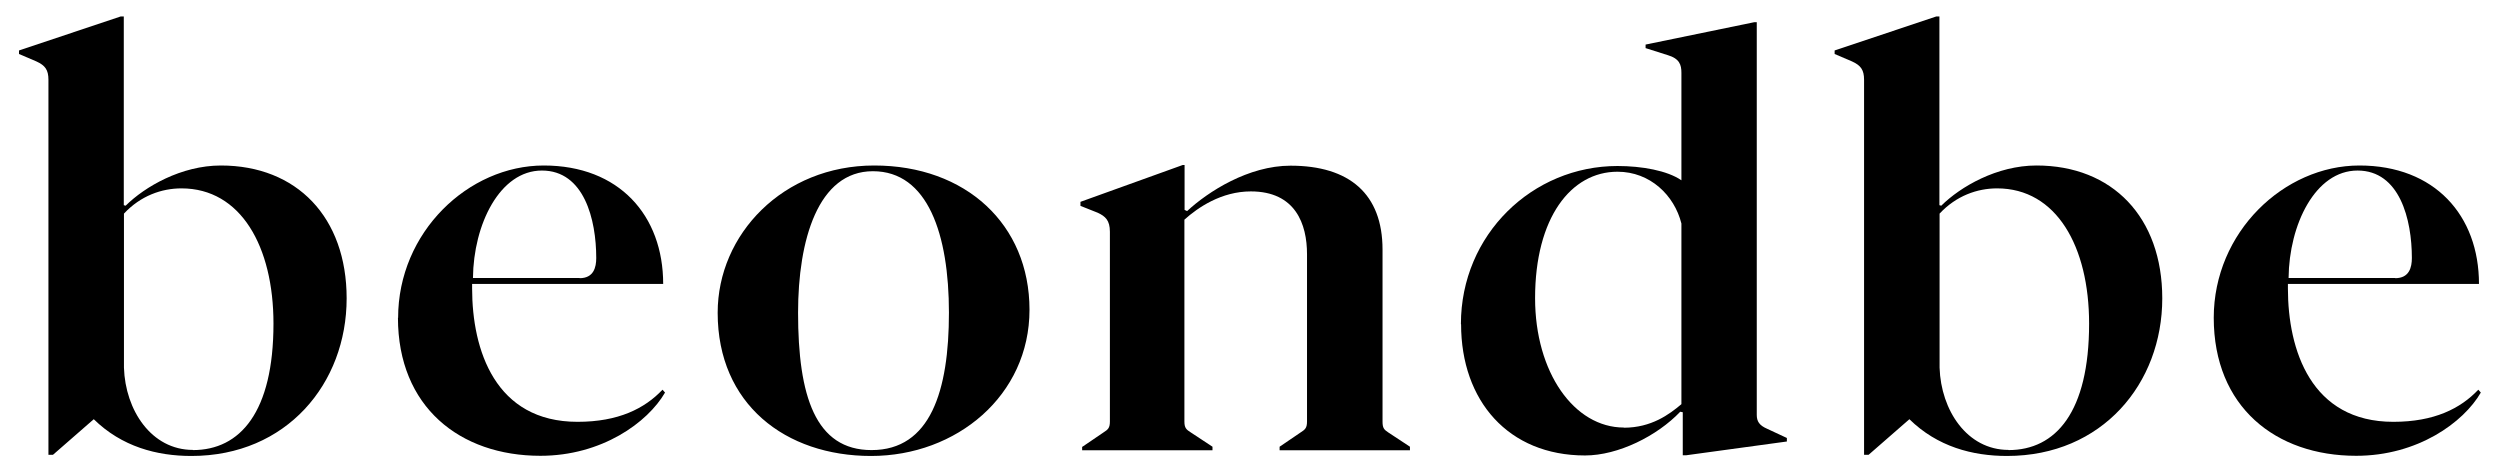
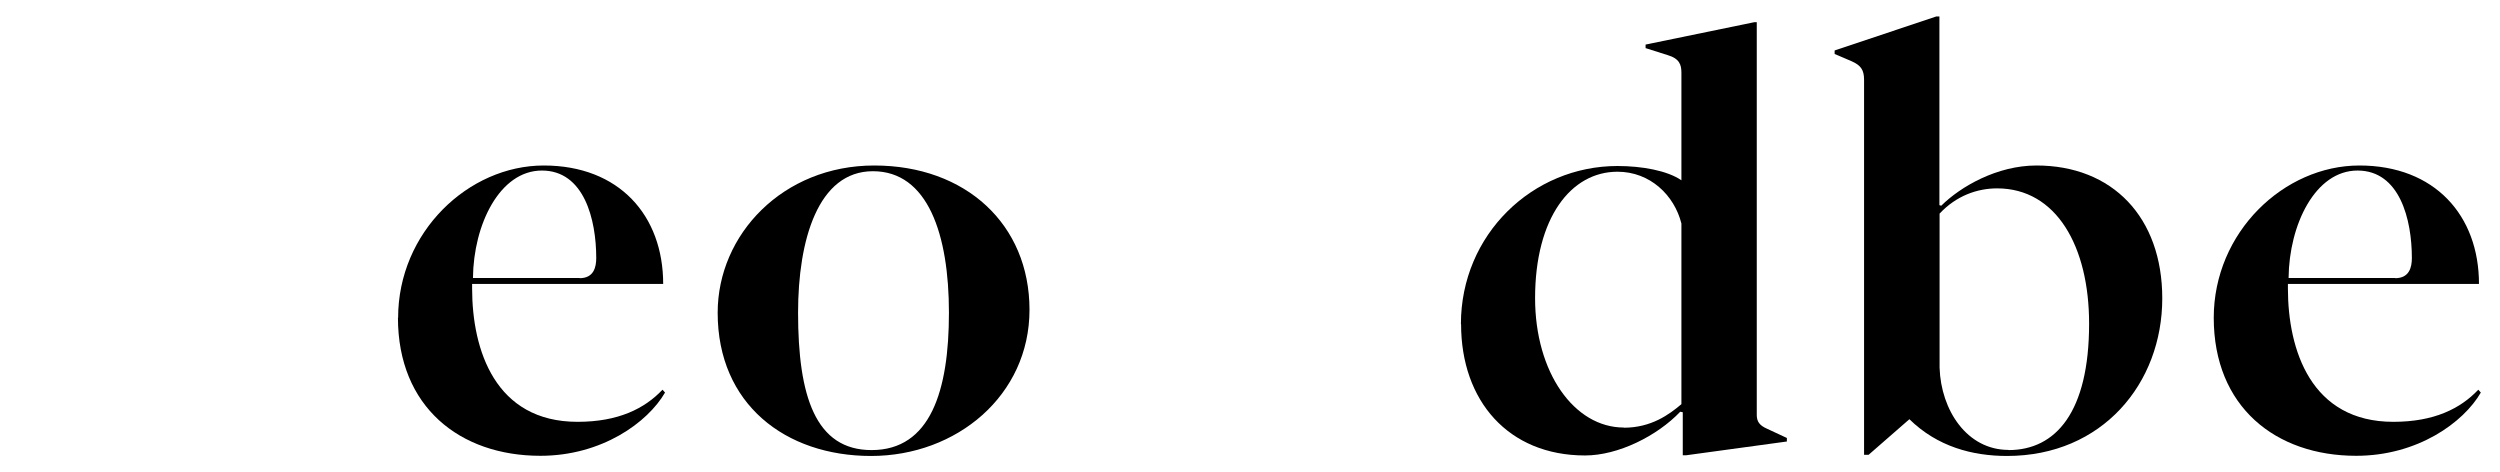
<svg xmlns="http://www.w3.org/2000/svg" viewBox="0 0 148.64 28.08" version="1.1" id="Layer_1">
-   <path d="M5.58,24.92l-2.43,2.12h-.27V4.74c0-.58-.19-.85-.72-1.09l-1.03-.44v-.21L7.17.98h.19v11.22l.11.03c1.14-1.13,3.31-2.39,5.66-2.39,4.52,0,7.48,3.08,7.48,7.9,0,5.06-3.57,9.37-9.23,9.37-2.05,0-4.14-.55-5.81-2.19ZM11.47,26.76c2.81,0,4.79-2.26,4.79-7.52,0-4.58-1.94-8.04-5.47-8.04-1.18,0-2.43.44-3.42,1.5v9.16c.08,2.53,1.63,4.89,4.1,4.89Z" />
  <path d="M23.67,18.9c0-5.1,4.18-9.06,8.66-9.06s7.1,2.97,7.1,7.04h-11.36v.27c0,3.66,1.37,7.93,6.27,7.93,2.43,0,3.99-.79,5.05-1.91l.15.17c-1.03,1.78-3.76,3.76-7.41,3.76-4.79,0-8.47-2.91-8.47-8.21ZM34.46,16.54c.84,0,.99-.65.99-1.2,0-2.29-.72-5.2-3.23-5.2s-4.07,3.21-4.1,6.39h6.35Z" />
  <path d="M42.67,18.59c0-4.65,3.88-8.75,9.31-8.75s9.23,3.49,9.23,8.58-4.33,8.69-9.42,8.69-9.12-3.08-9.12-8.51ZM51.82,26.76c3.5,0,4.6-3.52,4.6-8.17s-1.25-8.41-4.52-8.41-4.45,4.1-4.45,8.41c0,4.96,1.03,8.17,4.37,8.17Z" />
-   <path d="M64.36,26.56l1.25-.85c.27-.17.38-.27.38-.65v-11.28c0-.68-.27-.92-.72-1.13l-1.03-.41v-.24l6.08-2.19h.11v2.67l.15.07c1.25-1.16,3.65-2.7,6.15-2.7,3.5,0,5.47,1.68,5.47,4.99v10.22c0,.38.08.48.34.65l1.29.85v.21h-7.75v-.21l1.25-.85c.27-.17.38-.27.38-.65v-9.95c0-1.78-.68-3.73-3.34-3.73-1.75,0-3.15.96-3.95,1.68v12c0,.38.11.48.38.65l1.29.85v.21h-7.75v-.21Z" />
  <path d="M86.86,19.27c0-5.33,4.26-9.4,9.31-9.4,1.44,0,2.96.27,3.8.85v-6.39c0-.48-.11-.85-.84-1.06l-1.29-.41v-.21l6.46-1.33h.15v23.35c0,.38.15.62.61.82l1.18.55v.21l-6,.82h-.19v-2.56l-.15-.03c-1.37,1.44-3.69,2.6-5.66,2.6-4.56,0-7.37-3.25-7.37-7.8ZM96.55,25.43c1.63,0,2.7-.79,3.42-1.4v-10.74c-.42-1.68-1.86-3.08-3.8-3.08-2.77,0-4.9,2.74-4.9,7.52,0,4.41,2.32,7.69,5.28,7.69Z" />
  <path d="M113.53,24.92l-2.43,2.12h-.27V4.74c0-.58-.19-.85-.72-1.09l-1.03-.44v-.21l6.04-2.02h.19v11.22l.11.03c1.14-1.13,3.31-2.39,5.66-2.39,4.52,0,7.48,3.08,7.48,7.9,0,5.06-3.57,9.37-9.23,9.37-2.05,0-4.14-.55-5.81-2.19ZM119.42,26.76c2.81,0,4.79-2.26,4.79-7.52,0-4.58-1.94-8.04-5.47-8.04-1.18,0-2.43.44-3.42,1.5v9.16c.08,2.53,1.63,4.89,4.1,4.89Z" />
-   <path d="M131.62,18.9c0-5.1,4.18-9.06,8.66-9.06s7.11,2.97,7.11,7.04h-11.36v.27c0,3.66,1.37,7.93,6.27,7.93,2.43,0,3.99-.79,5.05-1.91l.15.17c-1.03,1.78-3.76,3.76-7.41,3.76-4.79,0-8.47-2.91-8.47-8.21ZM142.41,16.54c.84,0,.99-.65.99-1.2,0-2.29-.72-5.2-3.23-5.2s-4.07,3.21-4.1,6.39h6.34Z" />
+   <path d="M131.62,18.9c0-5.1,4.18-9.06,8.66-9.06s7.11,2.97,7.11,7.04h-11.36v.27c0,3.66,1.37,7.93,6.27,7.93,2.43,0,3.99-.79,5.05-1.91l.15.17c-1.03,1.78-3.76,3.76-7.41,3.76-4.79,0-8.47-2.91-8.47-8.21M142.41,16.54c.84,0,.99-.65.99-1.2,0-2.29-.72-5.2-3.23-5.2s-4.07,3.21-4.1,6.39h6.34Z" />
</svg>